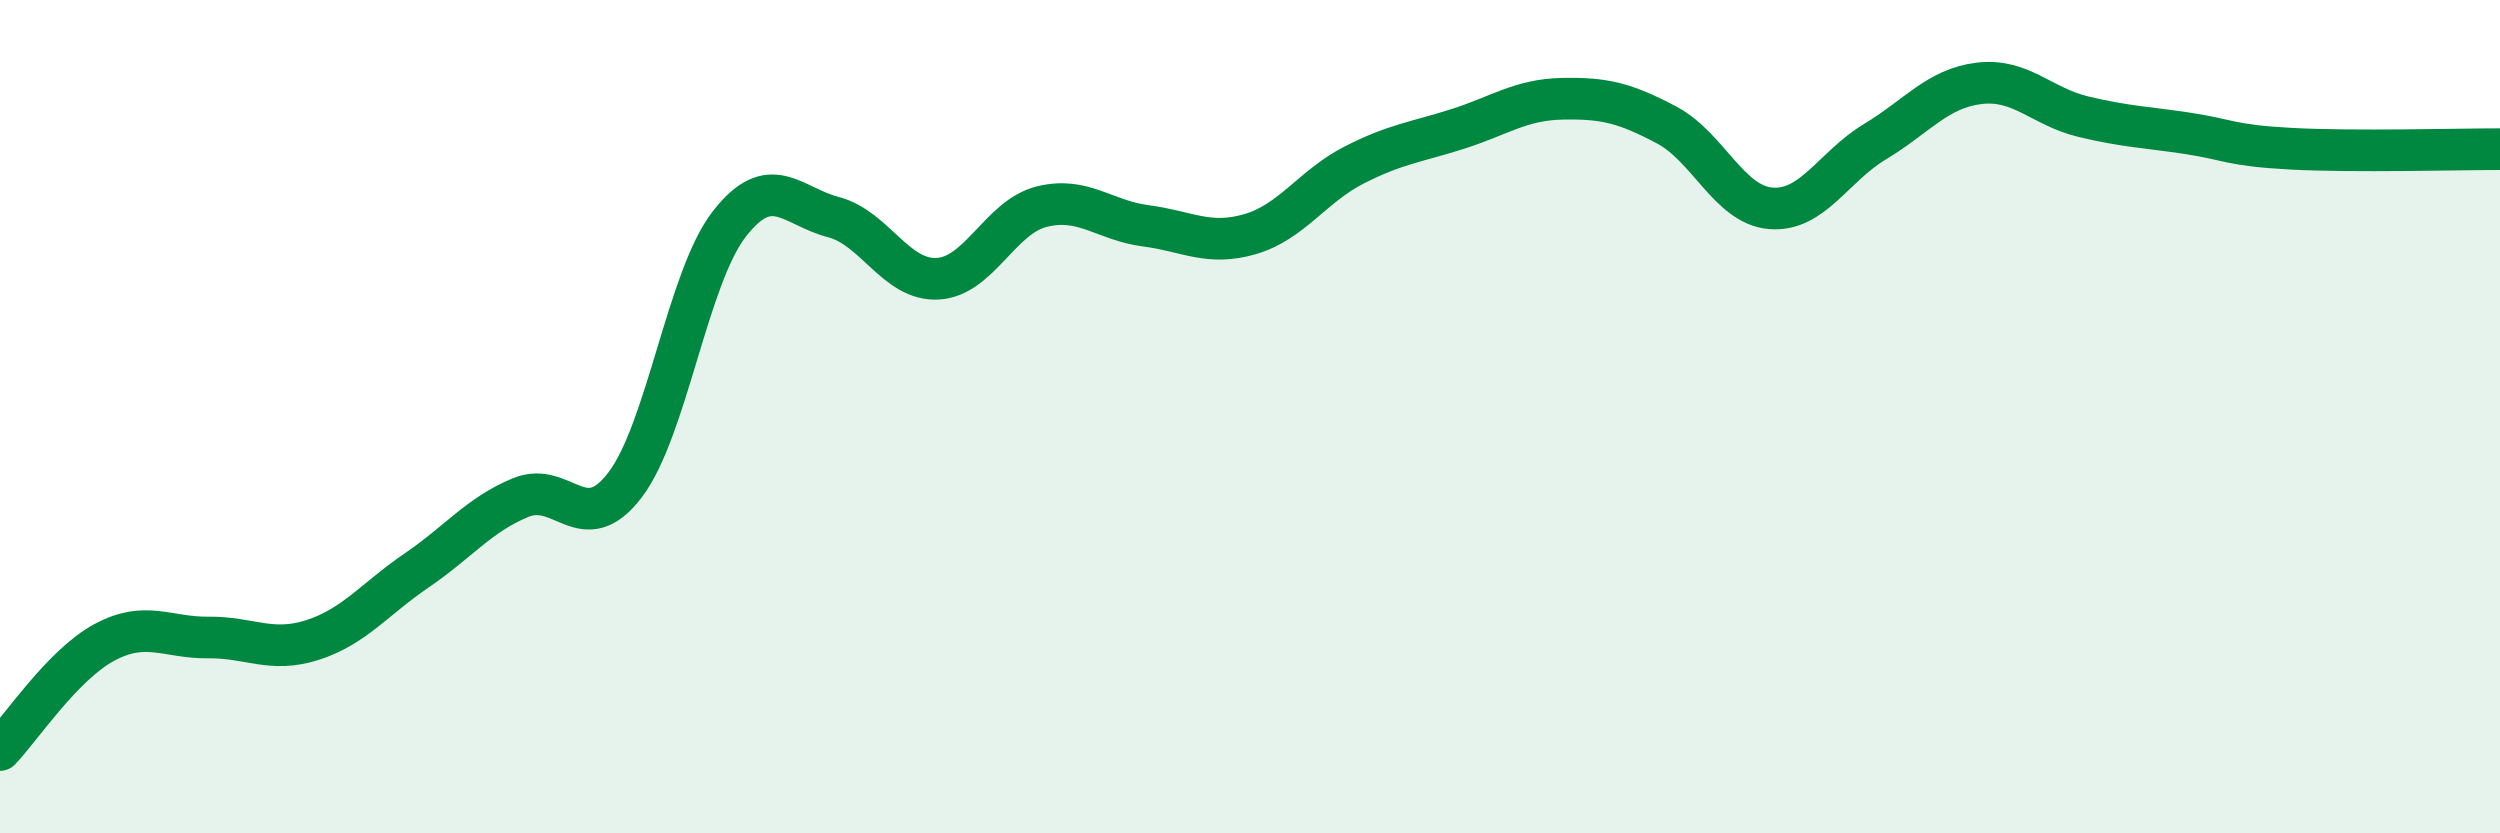
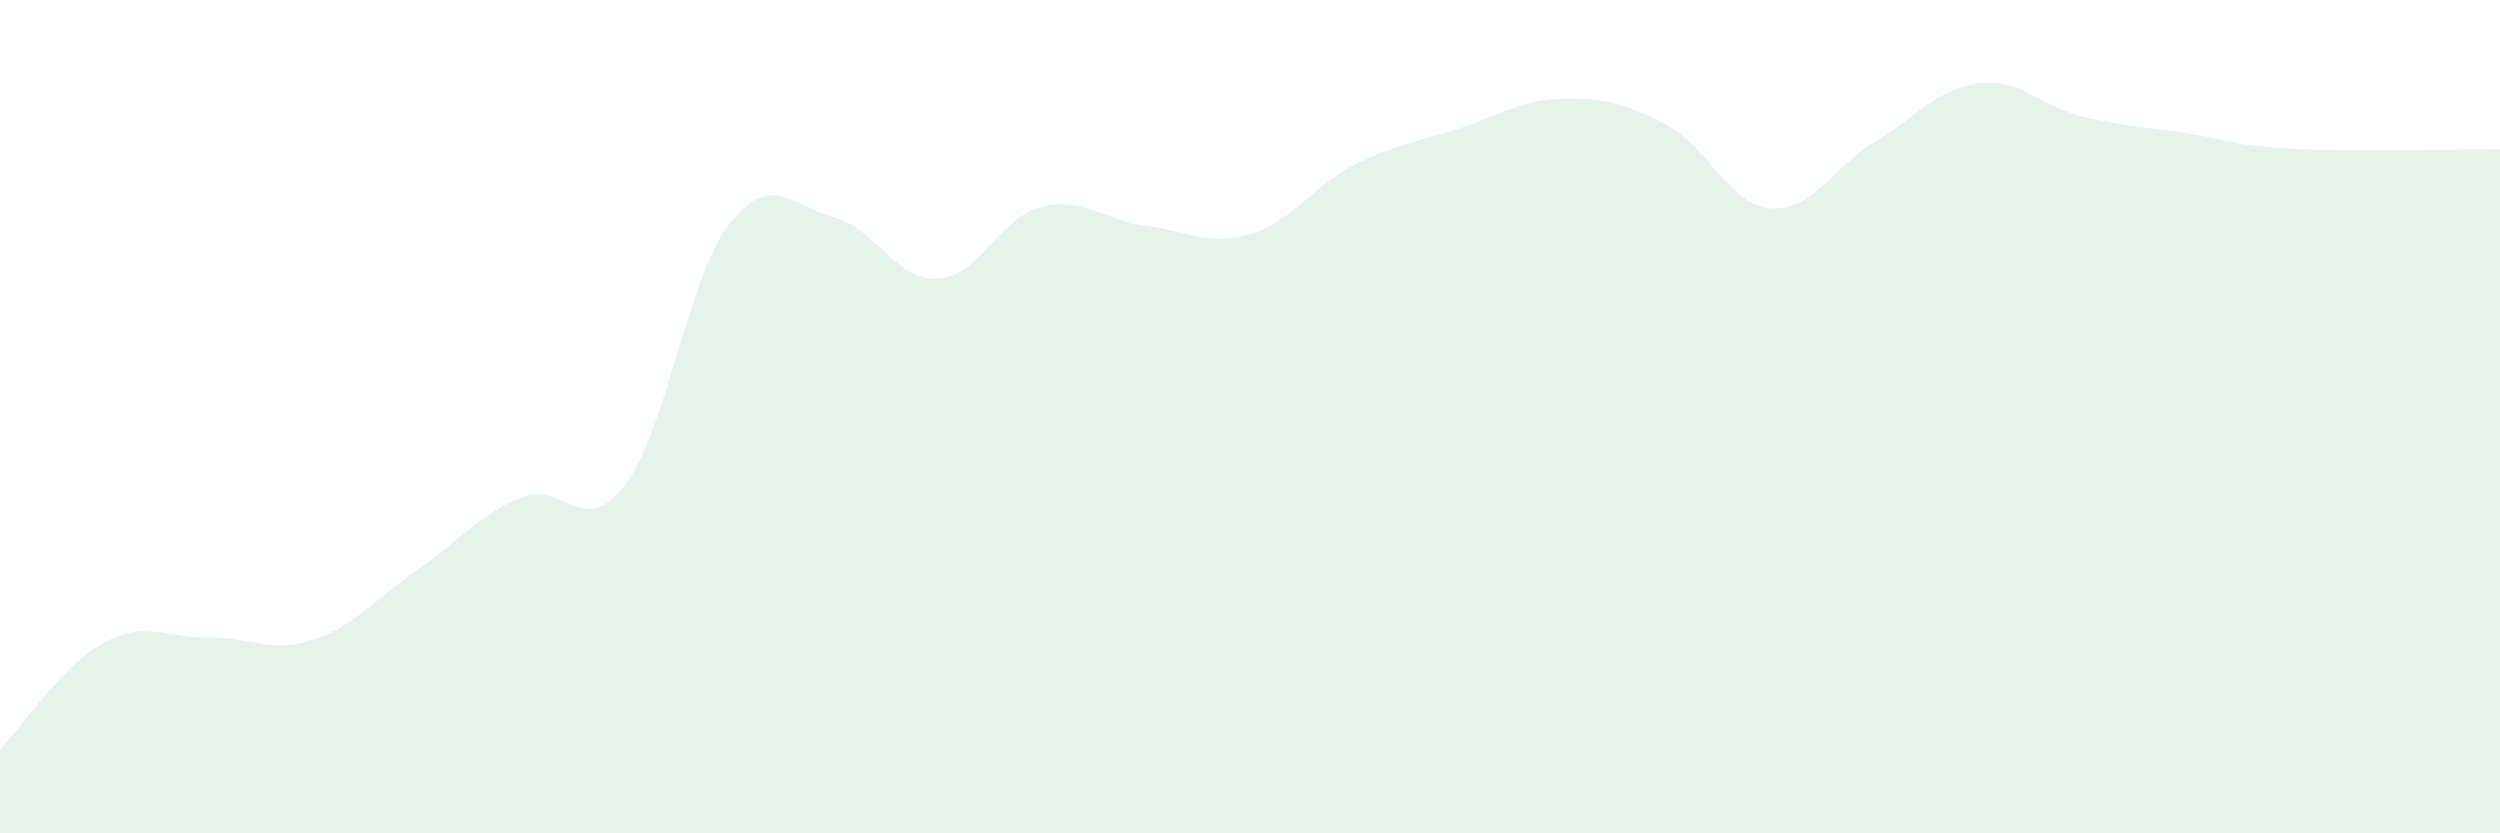
<svg xmlns="http://www.w3.org/2000/svg" width="60" height="20" viewBox="0 0 60 20">
  <path d="M 0,18 C 0.5,17.48 1.5,15.96 2.5,15.42 C 3.5,14.88 4,15.31 5,15.3 C 6,15.29 6.5,15.68 7.5,15.36 C 8.5,15.04 9,14.37 10,13.69 C 11,13.01 11.5,12.35 12.5,11.94 C 13.5,11.53 14,12.95 15,11.64 C 16,10.33 16.5,6.67 17.5,5.38 C 18.5,4.09 19,4.95 20,5.21 C 21,5.47 21.5,6.74 22.5,6.69 C 23.5,6.64 24,5.21 25,4.96 C 26,4.71 26.5,5.29 27.5,5.42 C 28.5,5.55 29,5.91 30,5.62 C 31,5.33 31.5,4.47 32.5,3.96 C 33.5,3.45 34,3.41 35,3.09 C 36,2.77 36.5,2.39 37.5,2.37 C 38.5,2.35 39,2.47 40,3 C 41,3.53 41.5,4.92 42.5,5 C 43.5,5.08 44,4 45,3.4 C 46,2.8 46.5,2.12 47.5,2 C 48.5,1.88 49,2.56 50,2.8 C 51,3.04 51.5,3.05 52.5,3.2 C 53.5,3.35 53.5,3.49 55,3.57 C 56.5,3.65 59,3.58 60,3.58L60 20L0 20Z" fill="#008740" opacity="0.1" stroke-linecap="round" stroke-linejoin="round" />
-   <path d="M 0,18 C 0.5,17.48 1.5,15.96 2.5,15.42 C 3.5,14.88 4,15.31 5,15.3 C 6,15.29 6.5,15.68 7.5,15.36 C 8.5,15.04 9,14.37 10,13.69 C 11,13.01 11.5,12.35 12.5,11.94 C 13.5,11.53 14,12.95 15,11.64 C 16,10.33 16.5,6.67 17.5,5.38 C 18.5,4.09 19,4.95 20,5.21 C 21,5.47 21.5,6.74 22.5,6.69 C 23.5,6.64 24,5.21 25,4.96 C 26,4.71 26.5,5.29 27.5,5.42 C 28.5,5.55 29,5.91 30,5.62 C 31,5.33 31.5,4.47 32.5,3.96 C 33.5,3.45 34,3.41 35,3.09 C 36,2.77 36.5,2.39 37.5,2.37 C 38.5,2.35 39,2.47 40,3 C 41,3.53 41.5,4.92 42.5,5 C 43.5,5.08 44,4 45,3.4 C 46,2.8 46.5,2.12 47.5,2 C 48.5,1.88 49,2.56 50,2.8 C 51,3.04 51.5,3.05 52.5,3.2 C 53.5,3.35 53.5,3.49 55,3.57 C 56.5,3.65 59,3.58 60,3.58" stroke="#008740" stroke-width="1" fill="none" stroke-linecap="round" stroke-linejoin="round" />
</svg>